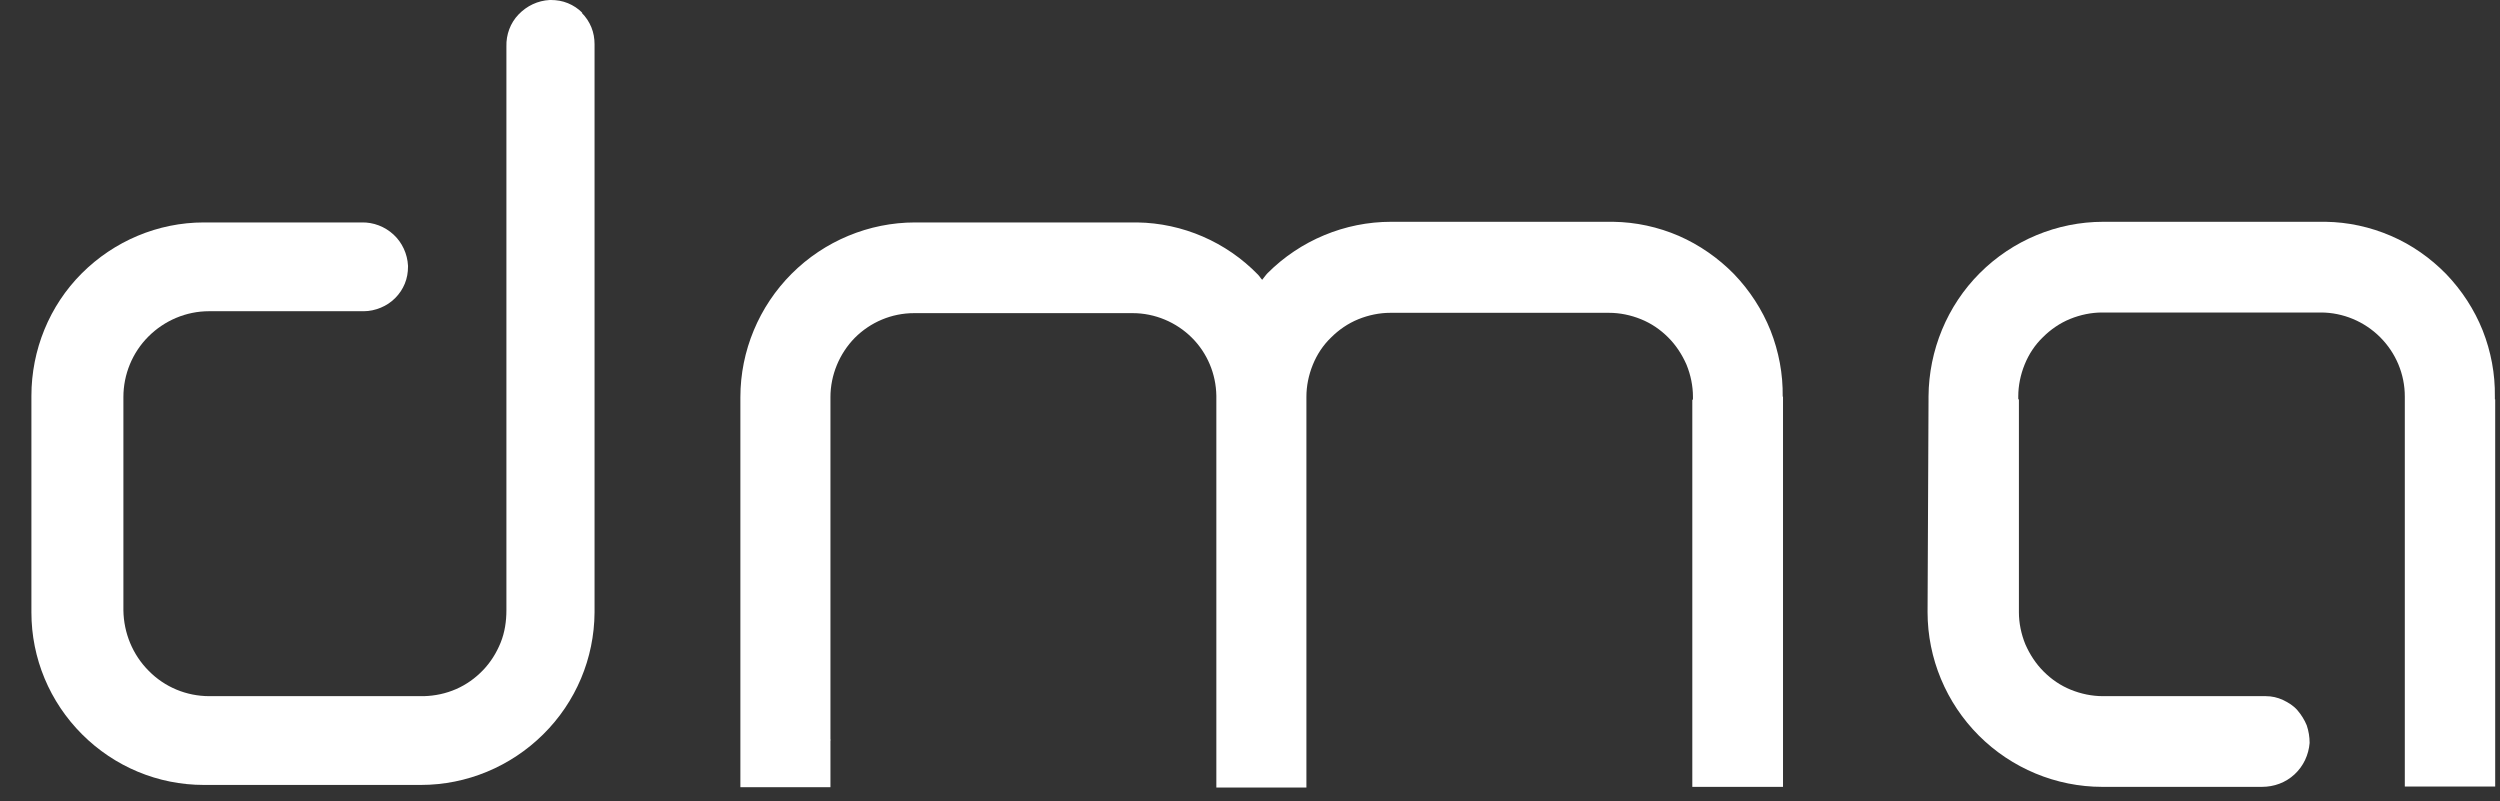
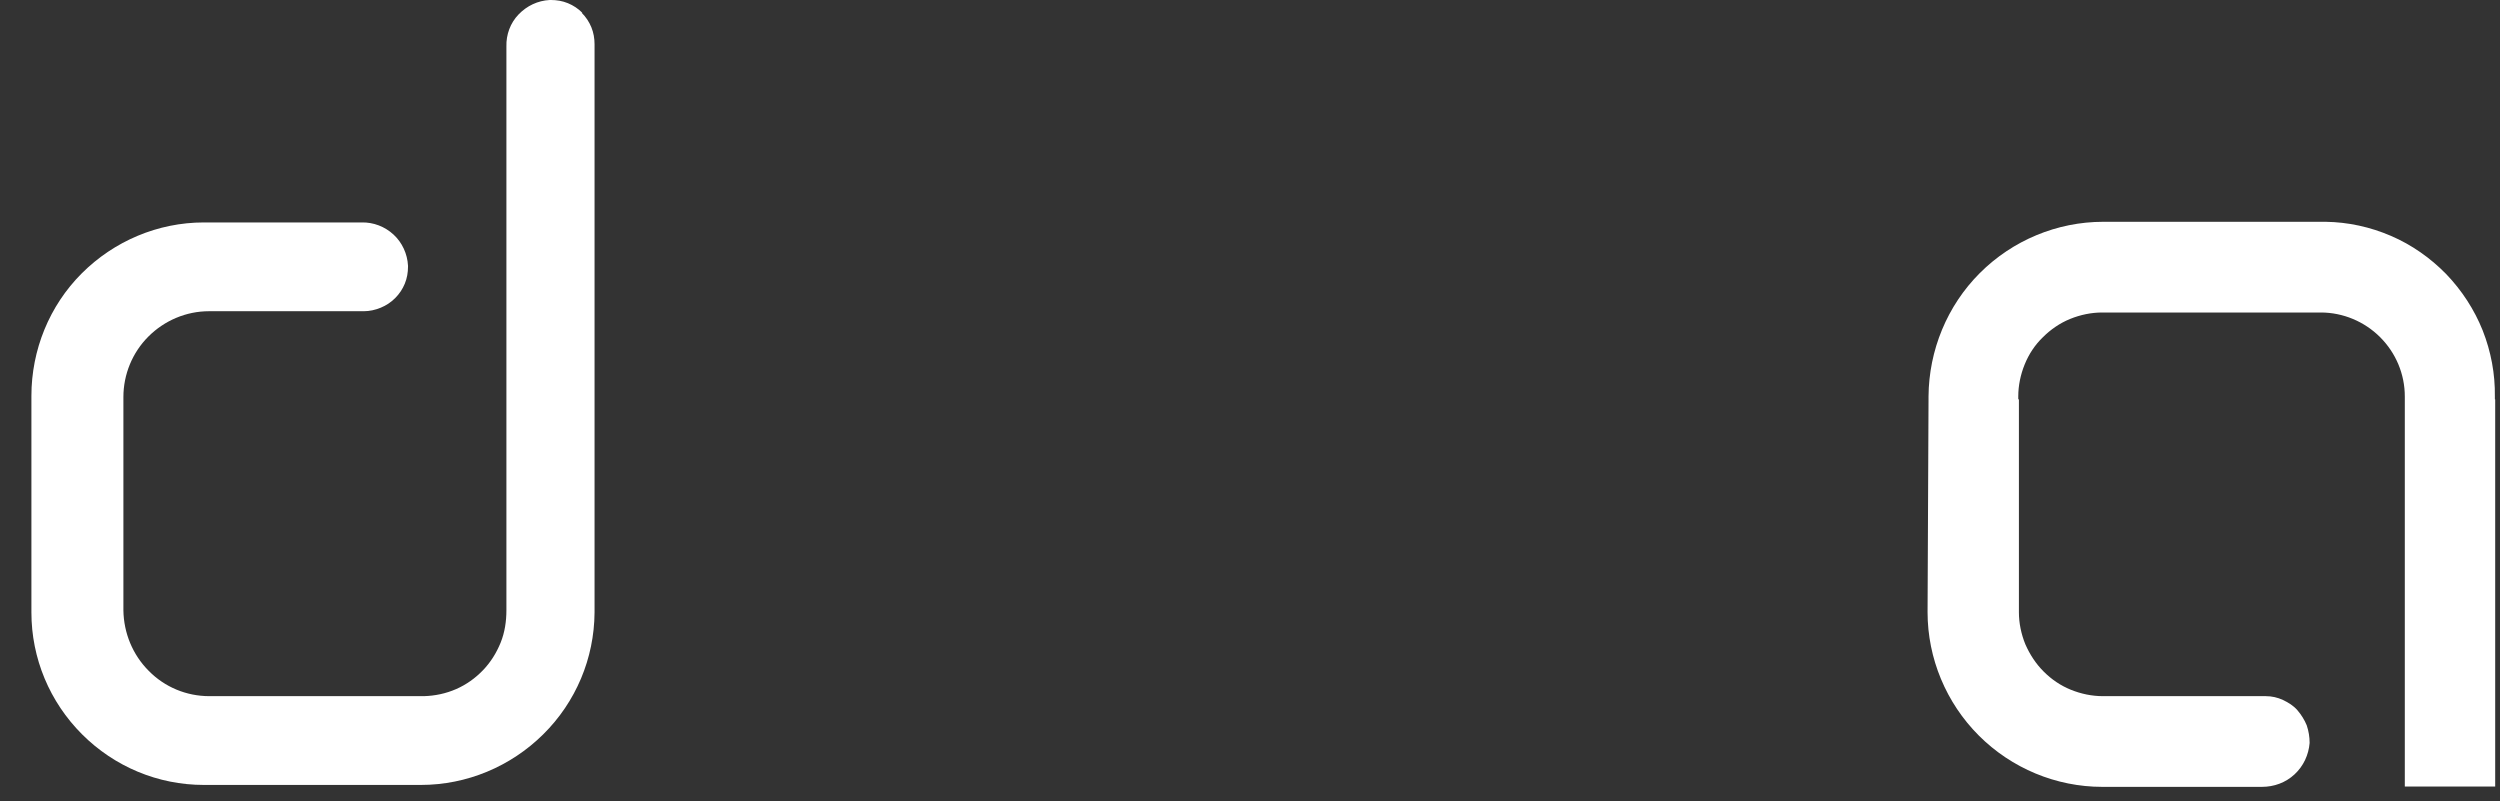
<svg xmlns="http://www.w3.org/2000/svg" width="78" height="25" viewBox="0 0 78 25" fill="none">
  <rect x="0" y="0" width="78" height="25" fill="#333333" stroke="none" />
  <g id="logo-DMA">
    <g id="Group">
-       <path id="Vector" d="M55.62 12.37C55.63 11.67 55.5 10.97 55.24 10.31C54.98 9.66 54.59 9.06 54.1 8.55C53.61 8.05 53.02 7.64 52.38 7.36C51.73 7.08 51.04 6.93 50.33 6.92H50.22H43.4C41.96 6.92 40.57 7.5 39.55 8.52C39.49 8.58 39.44 8.66 39.38 8.73C39.33 8.68 39.3 8.62 39.25 8.57C38.26 7.55 36.9 6.96 35.48 6.94C35.44 6.94 35.4 6.94 35.37 6.94H28.55C27.11 6.94 25.72 7.52 24.7 8.54C23.68 9.56 23.1 10.95 23.1 12.39V12.48V24.56H25.91V23.12C25.91 23.12 25.92 23.08 25.91 23.06V12.48V12.39C25.91 11.7 26.19 11.03 26.67 10.54C27.16 10.05 27.82 9.77 28.52 9.77H35.34C36.03 9.77 36.7 10.05 37.19 10.54C37.67 11.02 37.94 11.67 37.95 12.35C37.95 12.35 37.95 12.36 37.95 12.37V12.47V24.57H40.76V23.11C40.76 23.11 40.76 23.08 40.76 23.06V12.49V12.48V12.38C40.76 12.04 40.83 11.7 40.96 11.38C41.09 11.06 41.28 10.77 41.53 10.53C41.77 10.29 42.06 10.09 42.38 9.96C42.7 9.83 43.04 9.76 43.38 9.76H50.2C50.54 9.76 50.88 9.83 51.2 9.96C51.52 10.09 51.8 10.28 52.05 10.53C52.29 10.77 52.48 11.06 52.62 11.38C52.75 11.7 52.82 12.04 52.82 12.38V12.47H52.8V24.55H55.63V23.07V23.05V12.47V12.38L55.62 12.37Z" fill="white" />
      <path id="Vector_2" d="M77.84 12.46V12.37C77.85 11.67 77.72 10.97 77.46 10.31C77.2 9.66 76.81 9.06 76.32 8.55C75.83 8.05 75.25 7.64 74.6 7.36C73.95 7.08 73.26 6.93 72.56 6.92H72.44H65.62C64.18 6.92 62.79 7.5 61.77 8.52C60.75 9.54 60.18 10.93 60.17 12.37V12.47L60.14 19.1C60.14 20.54 60.72 21.93 61.74 22.95C62.76 23.97 64.15 24.55 65.59 24.55H70.57C70.95 24.55 71.31 24.42 71.59 24.16C71.87 23.9 72.03 23.55 72.06 23.18C72.06 22.99 72.03 22.81 71.97 22.63C71.9 22.46 71.8 22.3 71.68 22.16C71.56 22.02 71.4 21.92 71.23 21.84C71.06 21.76 70.88 21.72 70.69 21.72H65.61C65.27 21.72 64.93 21.65 64.61 21.52C64.29 21.39 64.01 21.2 63.76 20.95C63.52 20.71 63.33 20.42 63.19 20.1C63.06 19.78 62.99 19.44 62.99 19.1V12.46H62.97V12.37C62.97 12.03 63.04 11.69 63.17 11.37C63.3 11.05 63.49 10.76 63.74 10.52C63.98 10.28 64.27 10.08 64.59 9.95C64.91 9.82 65.25 9.75 65.59 9.75H72.41C73.1 9.75 73.77 10.03 74.26 10.52C74.75 11.01 75.03 11.67 75.03 12.37V12.46V24.54H77.85V12.46H77.84Z" fill="white" />
      <path id="Vector_3" d="M18.17 0.4C18.04 0.27 17.89 0.17 17.72 0.1C17.55 0.03 17.37 0 17.19 0H17.15C16.78 0.02 16.44 0.18 16.18 0.45C15.92 0.72 15.79 1.08 15.8 1.45V12.5V19.04C15.8 19.38 15.75 19.73 15.62 20.05C15.49 20.37 15.31 20.66 15.07 20.91C14.83 21.16 14.55 21.36 14.23 21.5C13.91 21.64 13.57 21.71 13.23 21.72H6.53C5.82 21.72 5.14 21.44 4.64 20.93C4.14 20.43 3.86 19.75 3.85 19.04V12.5V12.39C3.85 11.68 4.13 11 4.63 10.5C5.13 10 5.81 9.71 6.52 9.71H11.35C11.53 9.71 11.71 9.67 11.88 9.6C12.05 9.53 12.2 9.43 12.33 9.3C12.46 9.17 12.56 9.02 12.63 8.85C12.7 8.68 12.73 8.5 12.73 8.32V8.29C12.71 7.92 12.55 7.57 12.28 7.32C12.01 7.07 11.65 6.93 11.28 6.94H6.36C4.93 6.94 3.56 7.52 2.55 8.53C1.54 9.54 0.98 10.92 0.98 12.35V12.5V19.11C0.98 20.54 1.55 21.9 2.56 22.91C3.57 23.92 4.93 24.49 6.36 24.49H13.13C14.56 24.49 15.93 23.92 16.95 22.91C17.97 21.9 18.54 20.54 18.55 19.11V12.5V1.38C18.55 1.2 18.52 1.02 18.45 0.85C18.38 0.68 18.28 0.53 18.15 0.4H18.17Z" fill="white" />
    </g>
  </g>
</svg>